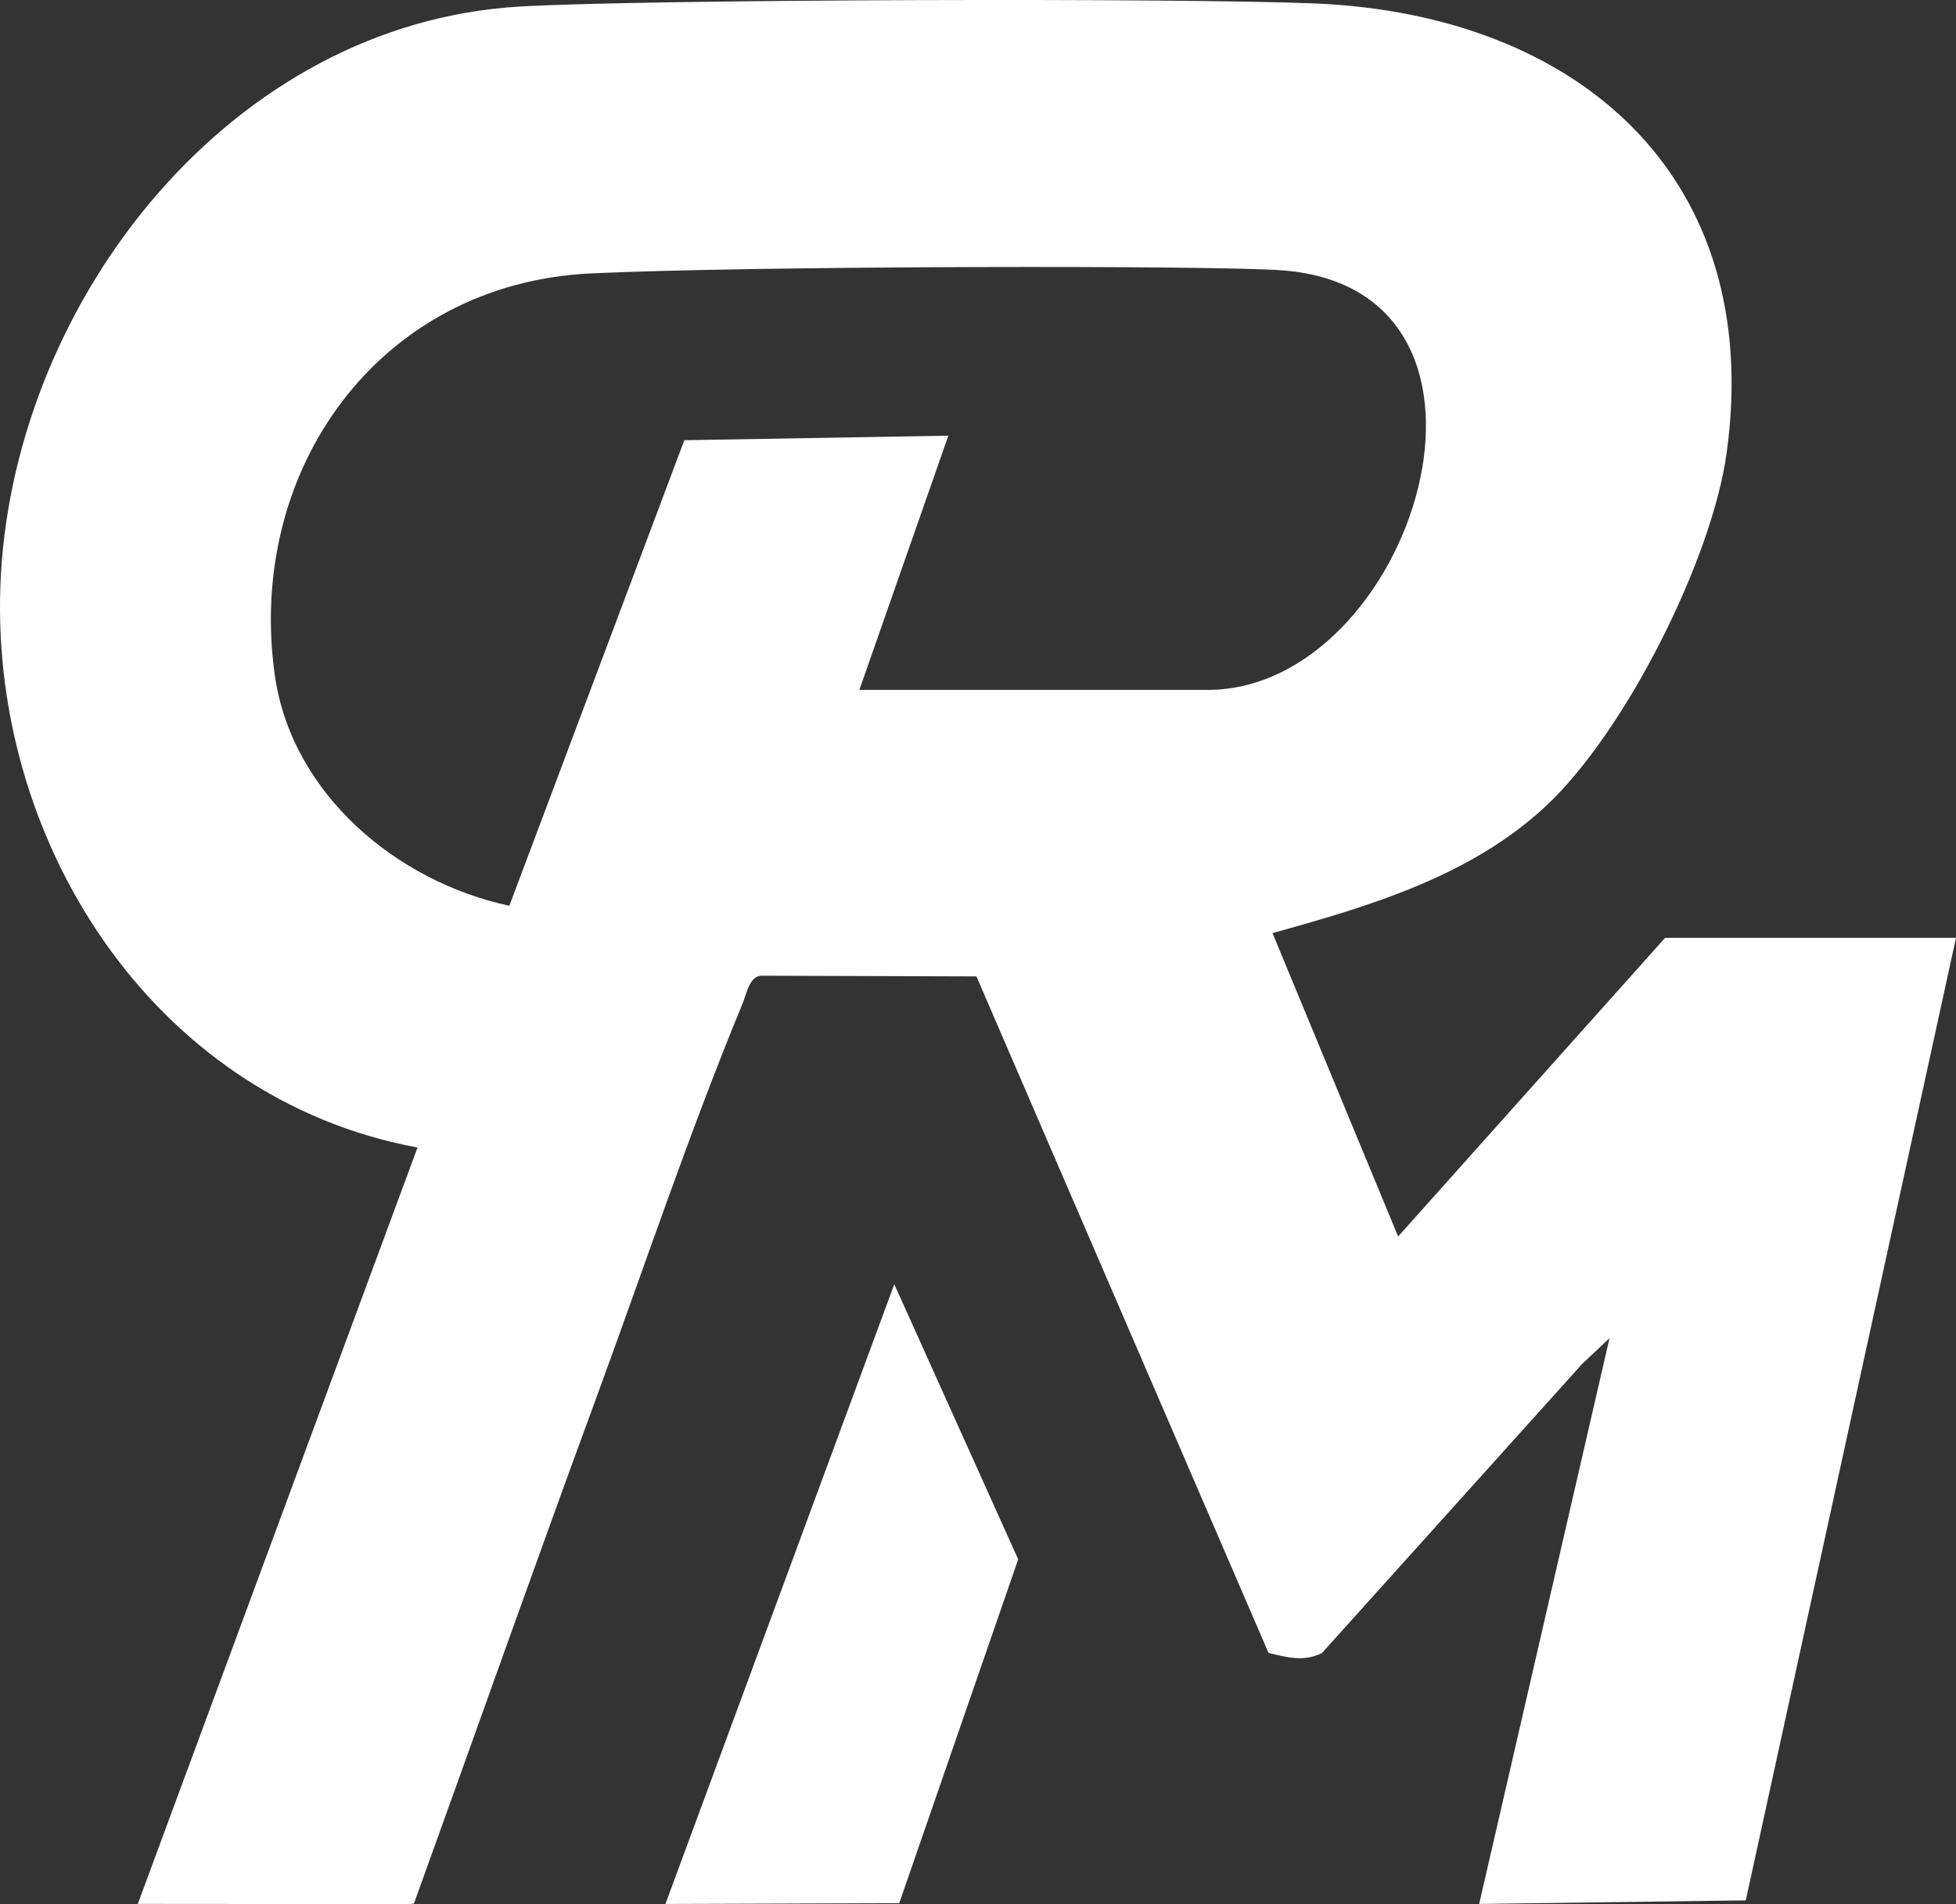
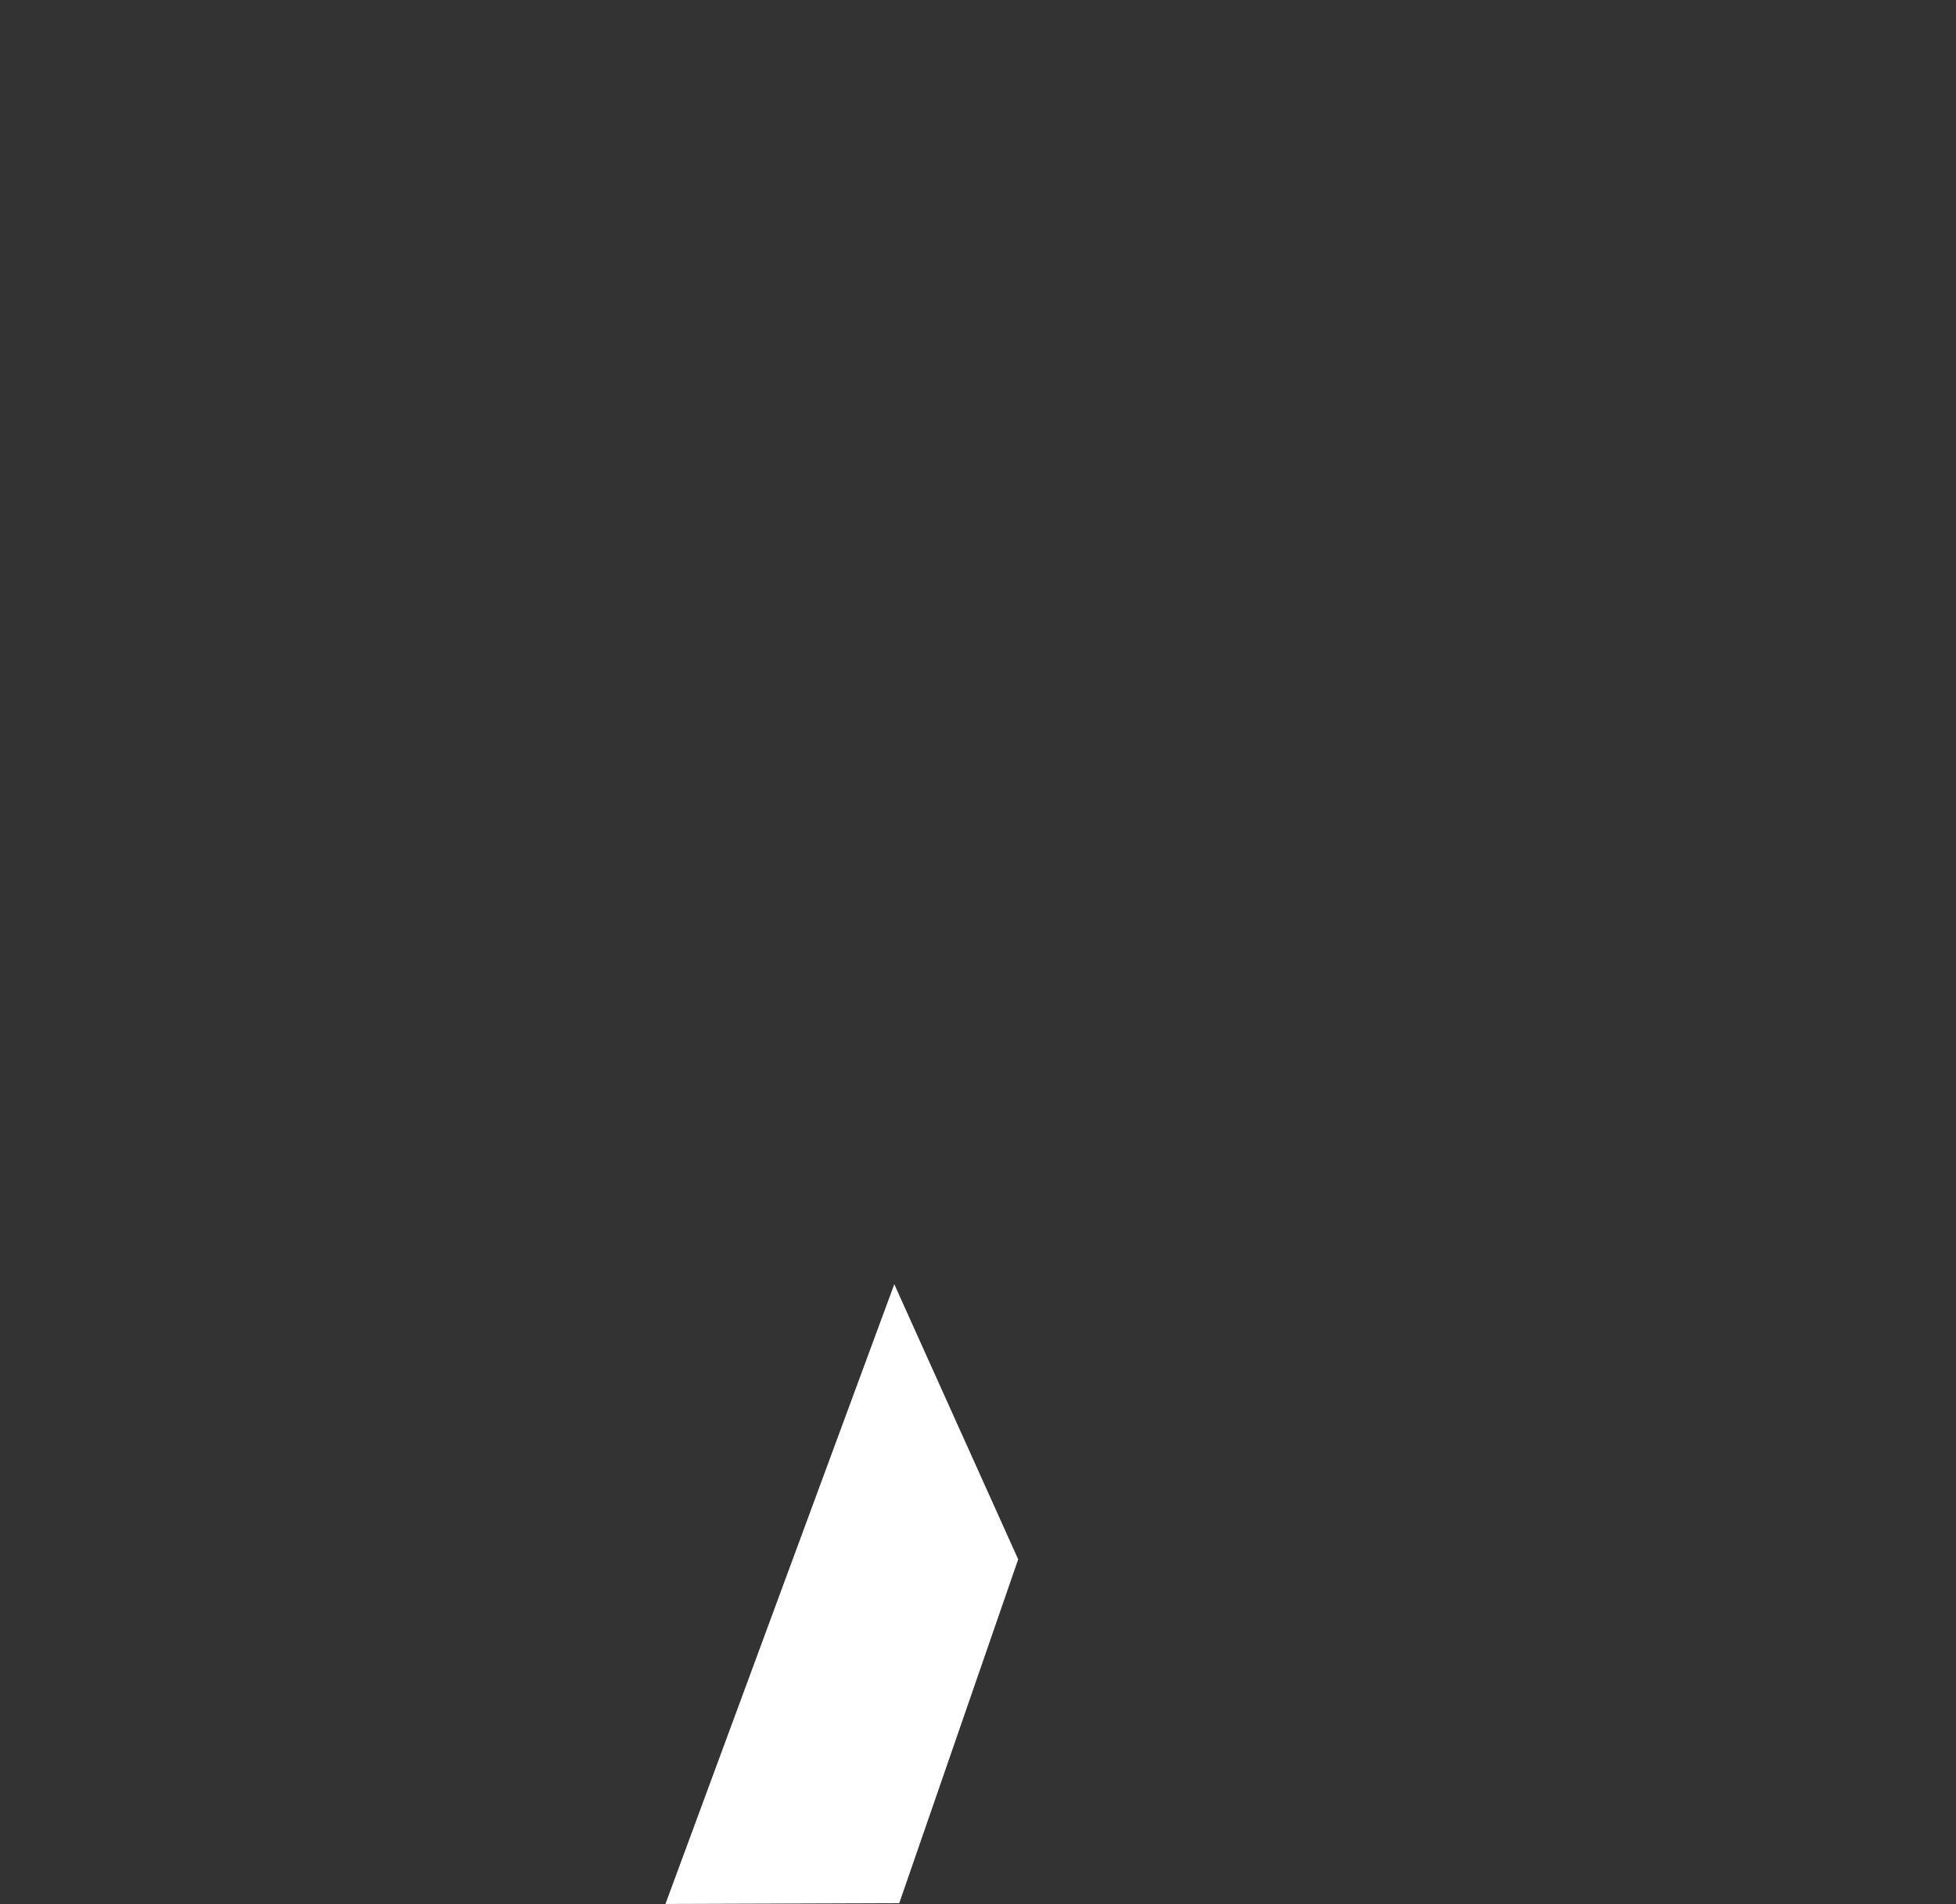
<svg xmlns="http://www.w3.org/2000/svg" id="Camada_1" data-name="Camada 1" viewBox="0 0 614.74 598.57">
  <rect x="0" y="0" width="614.74" height="598.57" fill="#333333" stroke="none" />
  <defs>
    <style>
      .cls-1 {
        fill: #fff;
      }
    </style>
  </defs>
-   <path class="cls-1" d="M614.74,294.8l-66.07,302.57-83.79,1.12,40.96-177.82-8.5,7.97-81.86,90.97c-5.66,2.88-11.03,1.36-16.8-.03l-91.8-212.65-67.33-.22c-3.97-.14-4.84,5.53-6.19,8.8-16.57,40.02-31.19,83.72-46.22,124.61-19.34,52.62-38,105.52-57.04,158.25l-1.33.18-85.46-.07,87.91-237.76C47.46,345.23-4.46,262.9.3,180.37,5.31,93.6,72.86,7.19,163.64,2.04c40.64-2.31,208.6-2.71,249.79-.95,82.69,3.54,141.15,54.45,129.24,141.21-4.62,33.64-31.91,87.82-56.79,111.05-23.69,22.12-55.44,31.5-85.95,39.96l39.48,95.37,83.92-93.89h91.41ZM270.08,216.87h109.39c64.73,0,103.85-125.33,23.96-131.86-20.36-1.66-166.89-1.48-217.81.94-66.54,3.17-108.37,61.77-99.25,126.3,5.27,37.24,38.25,64.9,73.71,72.47l54.99-146.34,82.98-1.43-27.97,79.92Z" />
  <polygon class="cls-1" points="281.06 403.69 320 490.17 282.62 598.25 209.14 598.5 281.06 403.69" />
</svg>